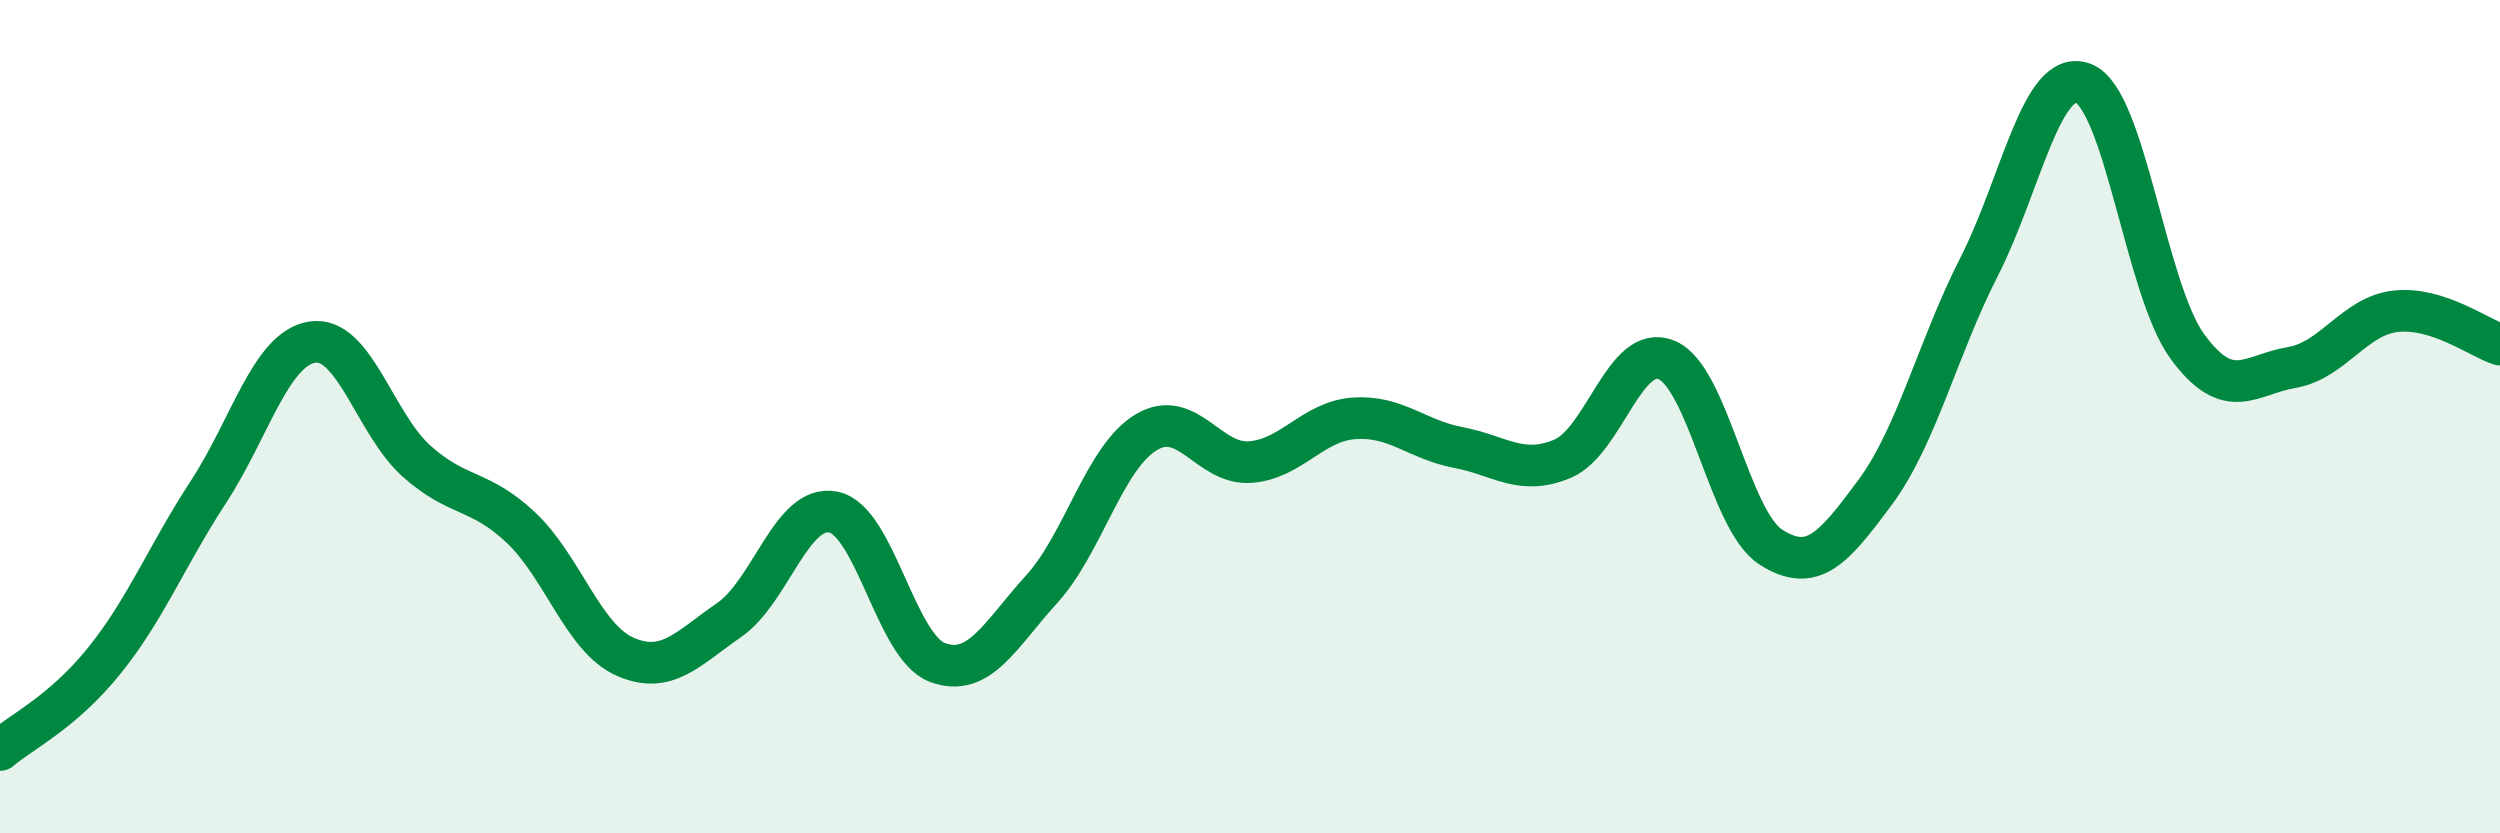
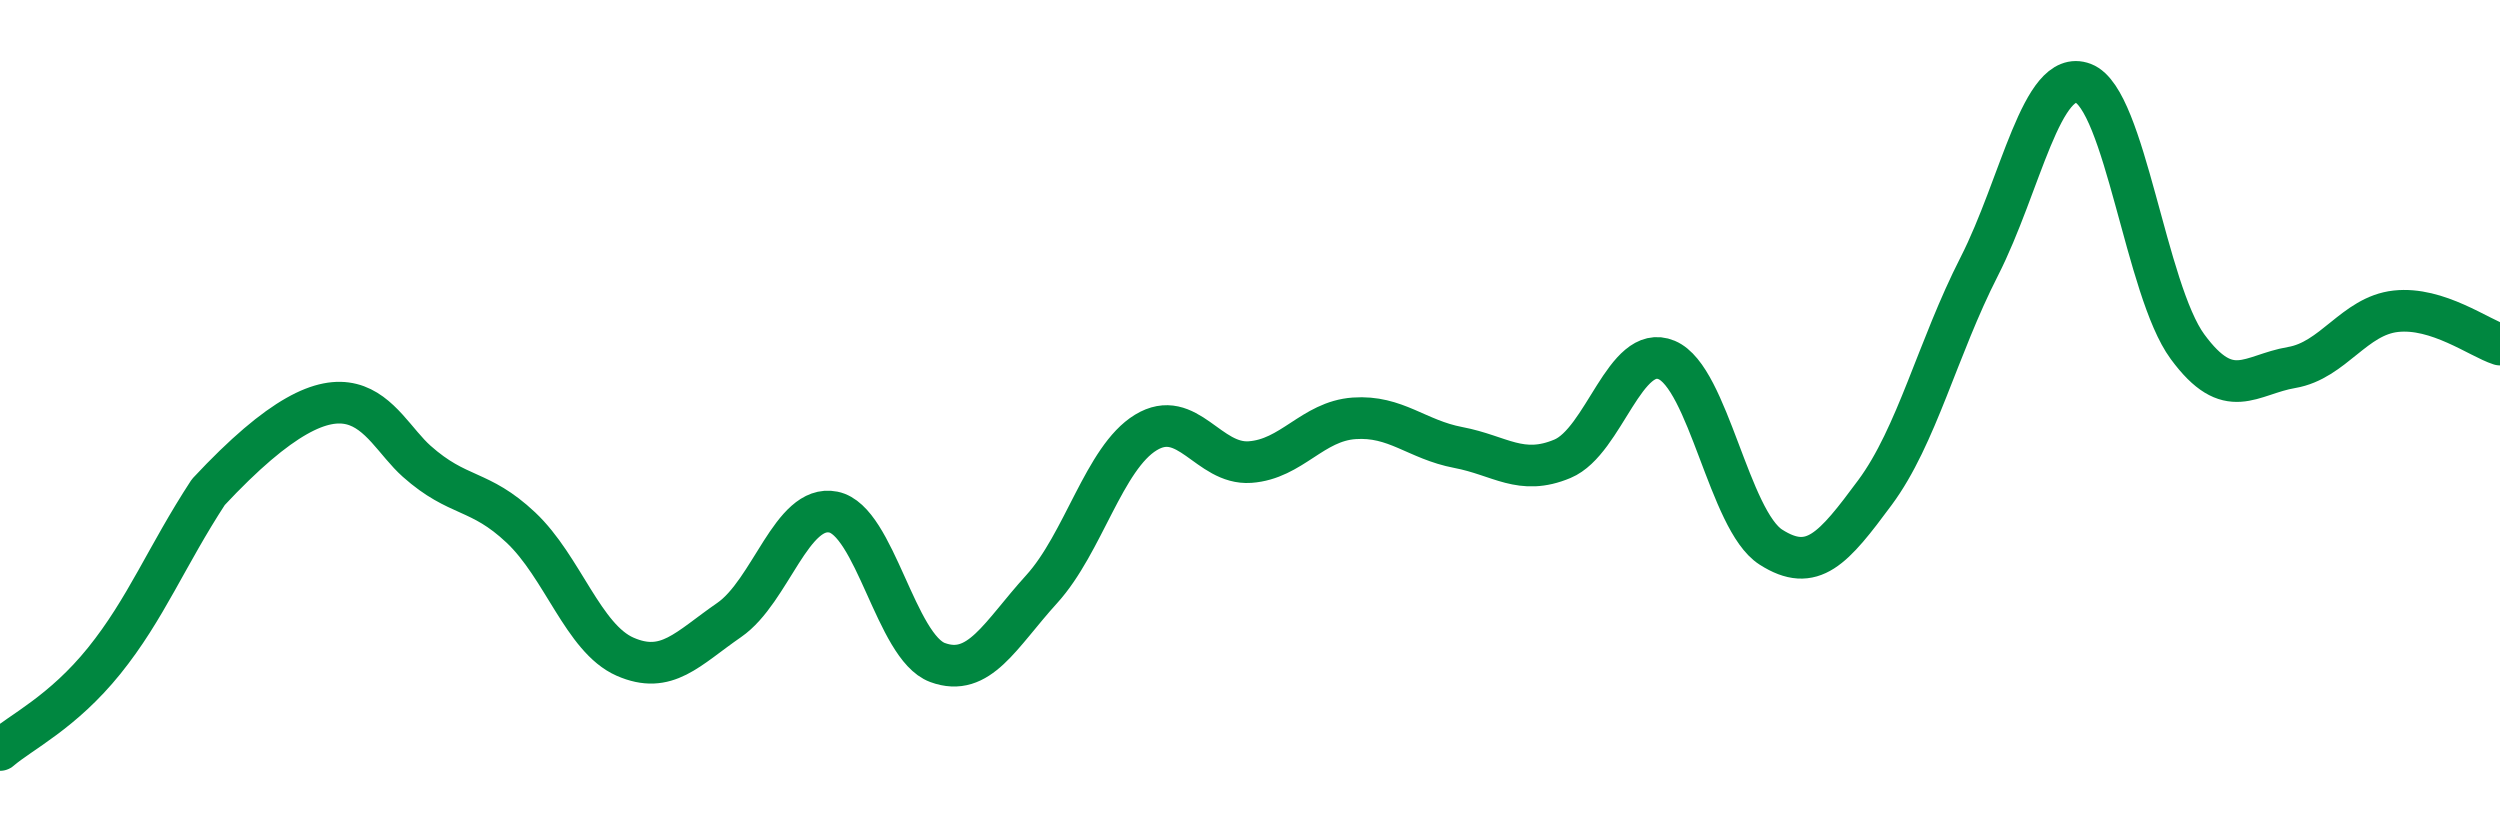
<svg xmlns="http://www.w3.org/2000/svg" width="60" height="20" viewBox="0 0 60 20">
-   <path d="M 0,18 C 0.5,17.57 1.5,17.1 2.5,15.86 C 3.5,14.62 4,13.34 5,11.81 C 6,10.28 6.5,8.36 7.5,8.21 C 8.5,8.06 9,10.18 10,11.07 C 11,11.96 11.5,11.72 12.5,12.66 C 13.5,13.6 14,15.32 15,15.76 C 16,16.2 16.5,15.57 17.5,14.88 C 18.5,14.19 19,12.09 20,12.29 C 21,12.49 21.5,15.53 22.5,15.9 C 23.5,16.27 24,15.24 25,14.14 C 26,13.04 26.5,10.99 27.5,10.38 C 28.5,9.77 29,11.16 30,11.09 C 31,11.02 31.5,10.11 32.5,10.04 C 33.5,9.97 34,10.55 35,10.74 C 36,10.93 36.5,11.43 37.5,11.01 C 38.5,10.59 39,8.22 40,8.64 C 41,9.06 41.5,12.49 42.5,13.13 C 43.5,13.77 44,13.17 45,11.82 C 46,10.47 46.5,8.36 47.5,6.4 C 48.5,4.44 49,1.62 50,2 C 51,2.38 51.5,6.96 52.5,8.32 C 53.5,9.68 54,8.99 55,8.82 C 56,8.65 56.5,7.58 57.5,7.47 C 58.5,7.36 59.5,8.11 60,8.27L60 20L0 20Z" fill="#008740" opacity="0.1" stroke-linecap="round" stroke-linejoin="round" />
-   <path d="M 0,18 C 0.5,17.57 1.5,17.1 2.5,15.86 C 3.5,14.62 4,13.34 5,11.81 C 6,10.28 6.5,8.36 7.5,8.21 C 8.5,8.06 9,10.18 10,11.07 C 11,11.96 11.5,11.72 12.5,12.66 C 13.5,13.6 14,15.32 15,15.76 C 16,16.2 16.5,15.57 17.5,14.88 C 18.5,14.19 19,12.09 20,12.29 C 21,12.49 21.5,15.53 22.5,15.9 C 23.5,16.27 24,15.24 25,14.14 C 26,13.04 26.5,10.99 27.5,10.38 C 28.5,9.77 29,11.16 30,11.09 C 31,11.02 31.5,10.11 32.5,10.04 C 33.5,9.97 34,10.55 35,10.74 C 36,10.93 36.5,11.43 37.5,11.01 C 38.5,10.59 39,8.22 40,8.64 C 41,9.06 41.5,12.49 42.5,13.13 C 43.5,13.77 44,13.17 45,11.82 C 46,10.47 46.5,8.36 47.5,6.4 C 48.5,4.44 49,1.62 50,2 C 51,2.38 51.5,6.96 52.5,8.32 C 53.5,9.68 54,8.99 55,8.82 C 56,8.65 56.5,7.58 57.5,7.47 C 58.5,7.36 59.5,8.11 60,8.27" stroke="#008740" stroke-width="1" fill="none" stroke-linecap="round" stroke-linejoin="round" />
+   <path d="M 0,18 C 0.5,17.57 1.5,17.1 2.5,15.86 C 3.5,14.62 4,13.34 5,11.81 C 8.5,8.06 9,10.18 10,11.07 C 11,11.96 11.5,11.72 12.5,12.66 C 13.5,13.6 14,15.32 15,15.76 C 16,16.2 16.5,15.57 17.5,14.88 C 18.5,14.19 19,12.09 20,12.29 C 21,12.49 21.5,15.53 22.5,15.9 C 23.5,16.27 24,15.24 25,14.14 C 26,13.04 26.5,10.99 27.5,10.38 C 28.5,9.77 29,11.16 30,11.09 C 31,11.02 31.5,10.11 32.5,10.04 C 33.5,9.97 34,10.55 35,10.74 C 36,10.93 36.5,11.43 37.5,11.01 C 38.5,10.59 39,8.22 40,8.64 C 41,9.06 41.5,12.49 42.5,13.13 C 43.5,13.77 44,13.17 45,11.82 C 46,10.47 46.5,8.36 47.5,6.4 C 48.5,4.44 49,1.62 50,2 C 51,2.38 51.5,6.96 52.5,8.32 C 53.5,9.68 54,8.99 55,8.82 C 56,8.65 56.5,7.58 57.5,7.47 C 58.5,7.36 59.5,8.11 60,8.27" stroke="#008740" stroke-width="1" fill="none" stroke-linecap="round" stroke-linejoin="round" />
</svg>